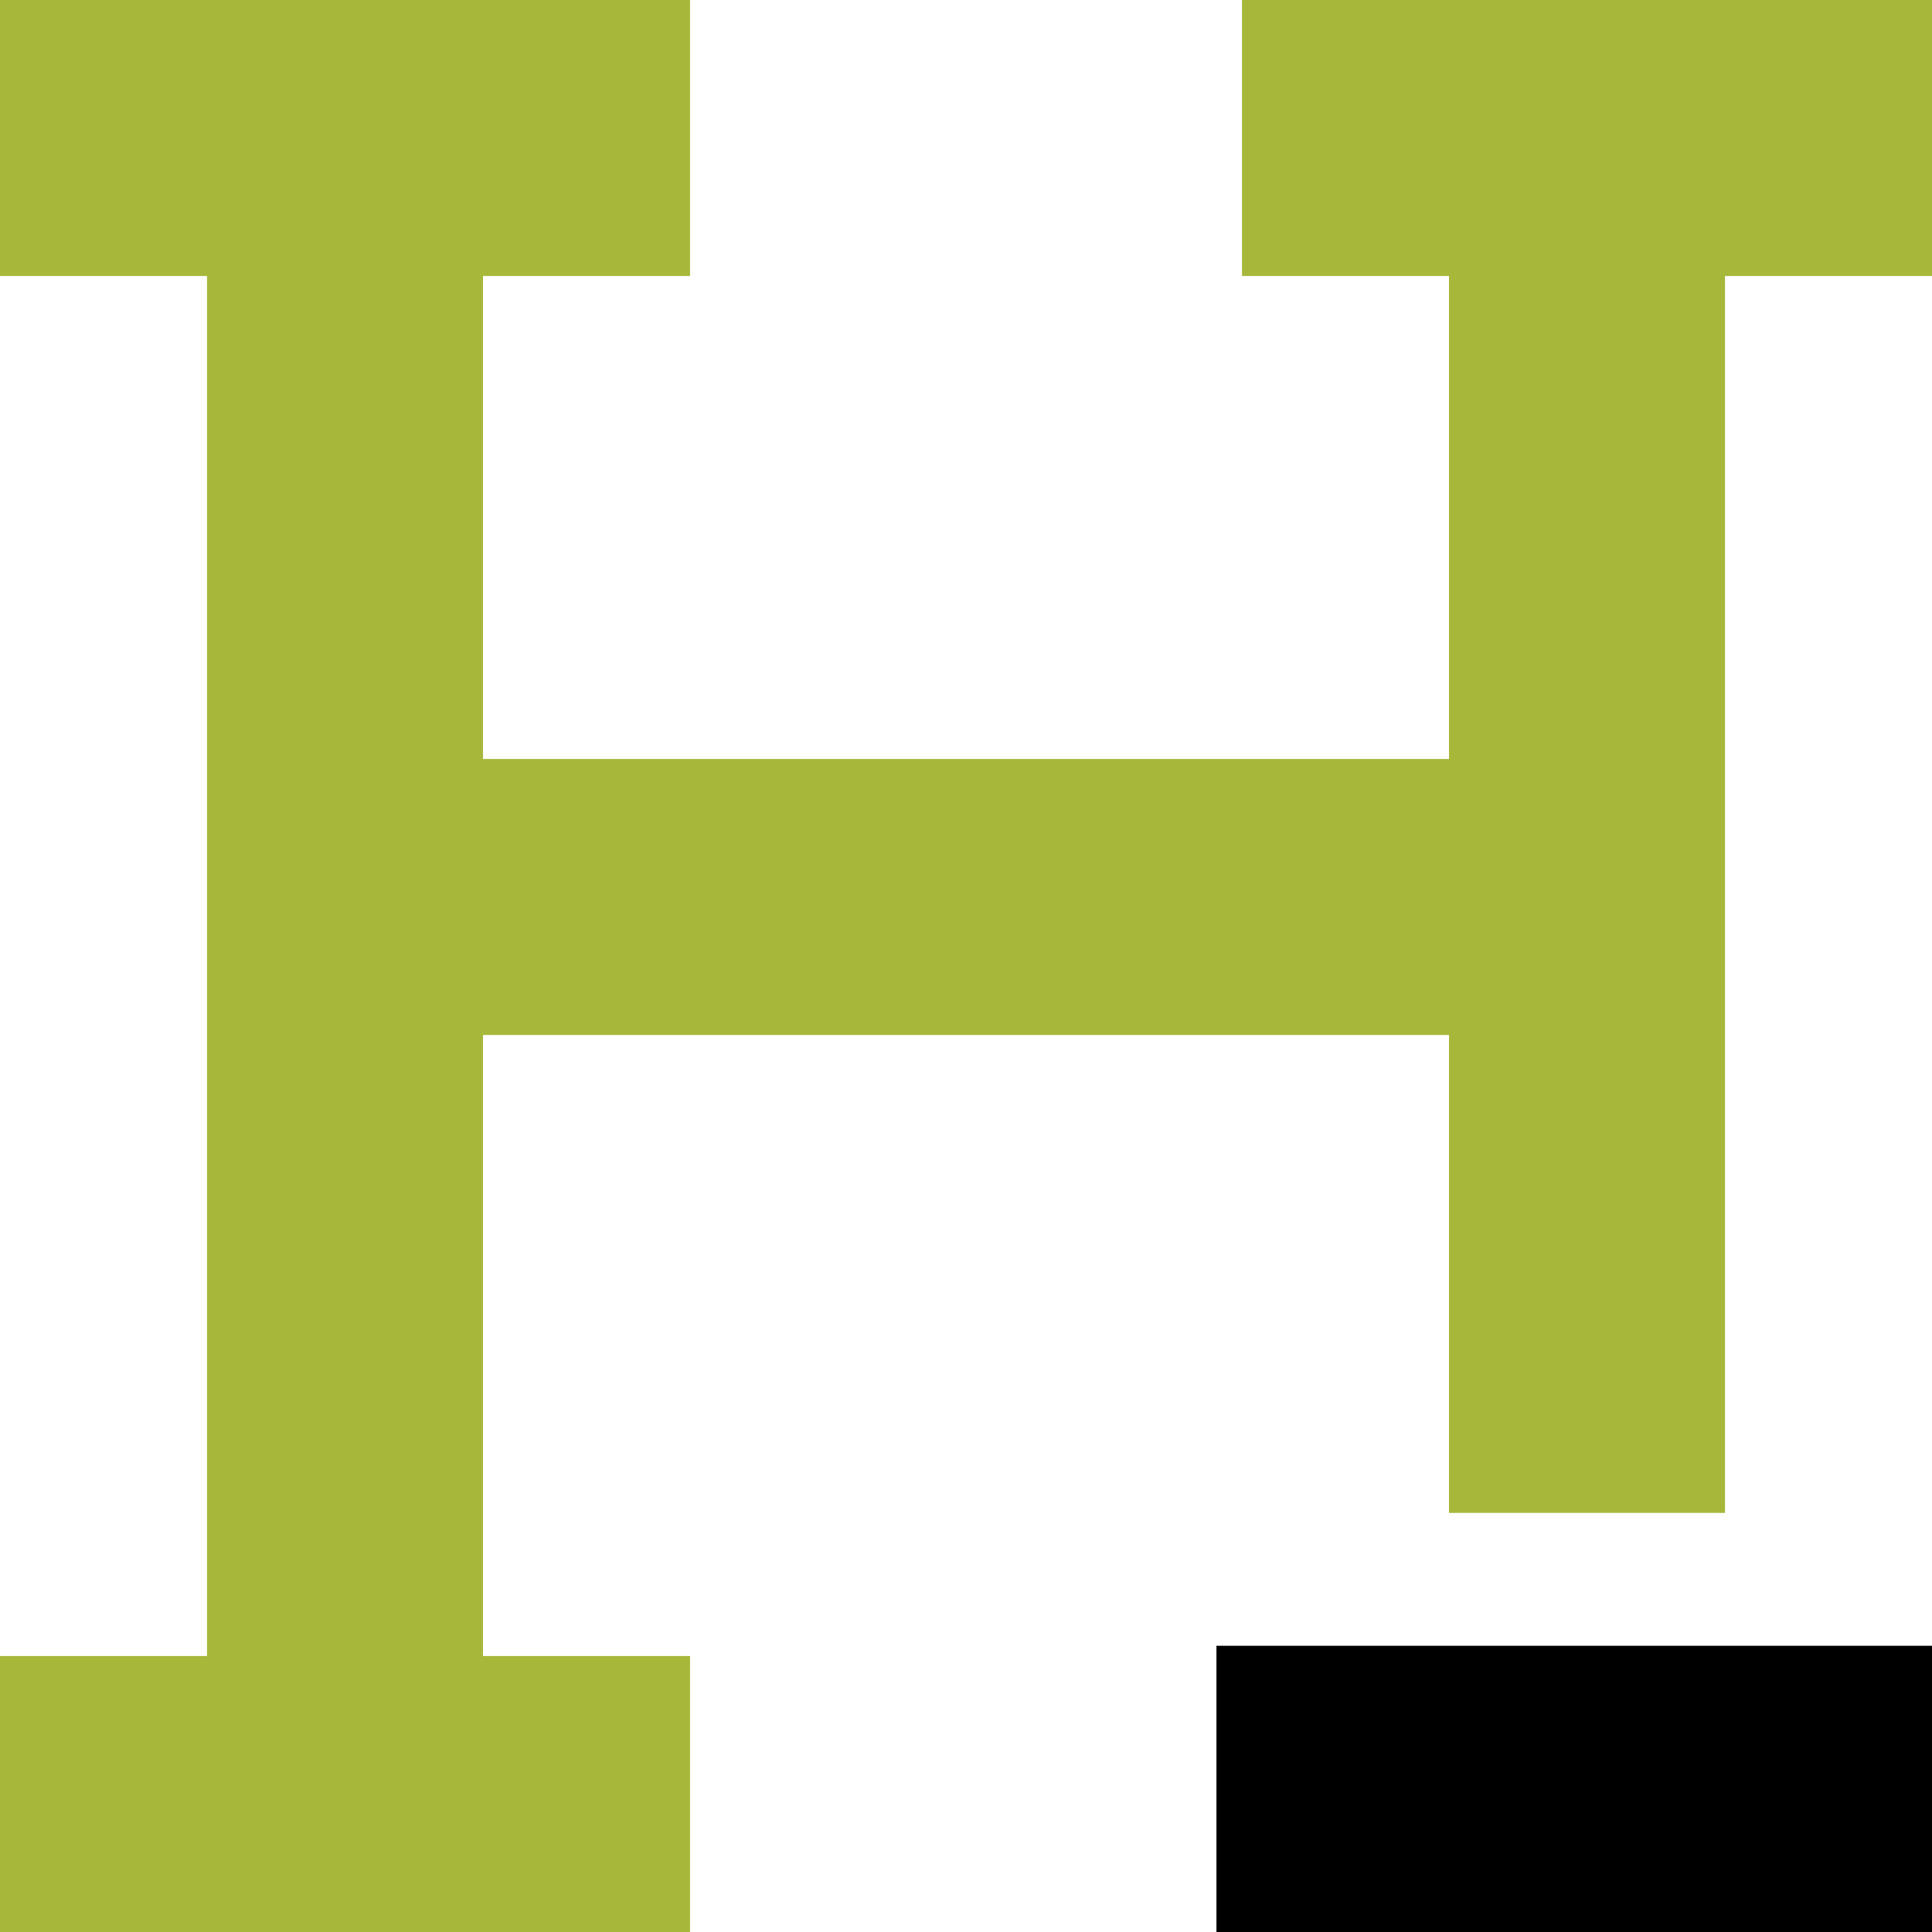
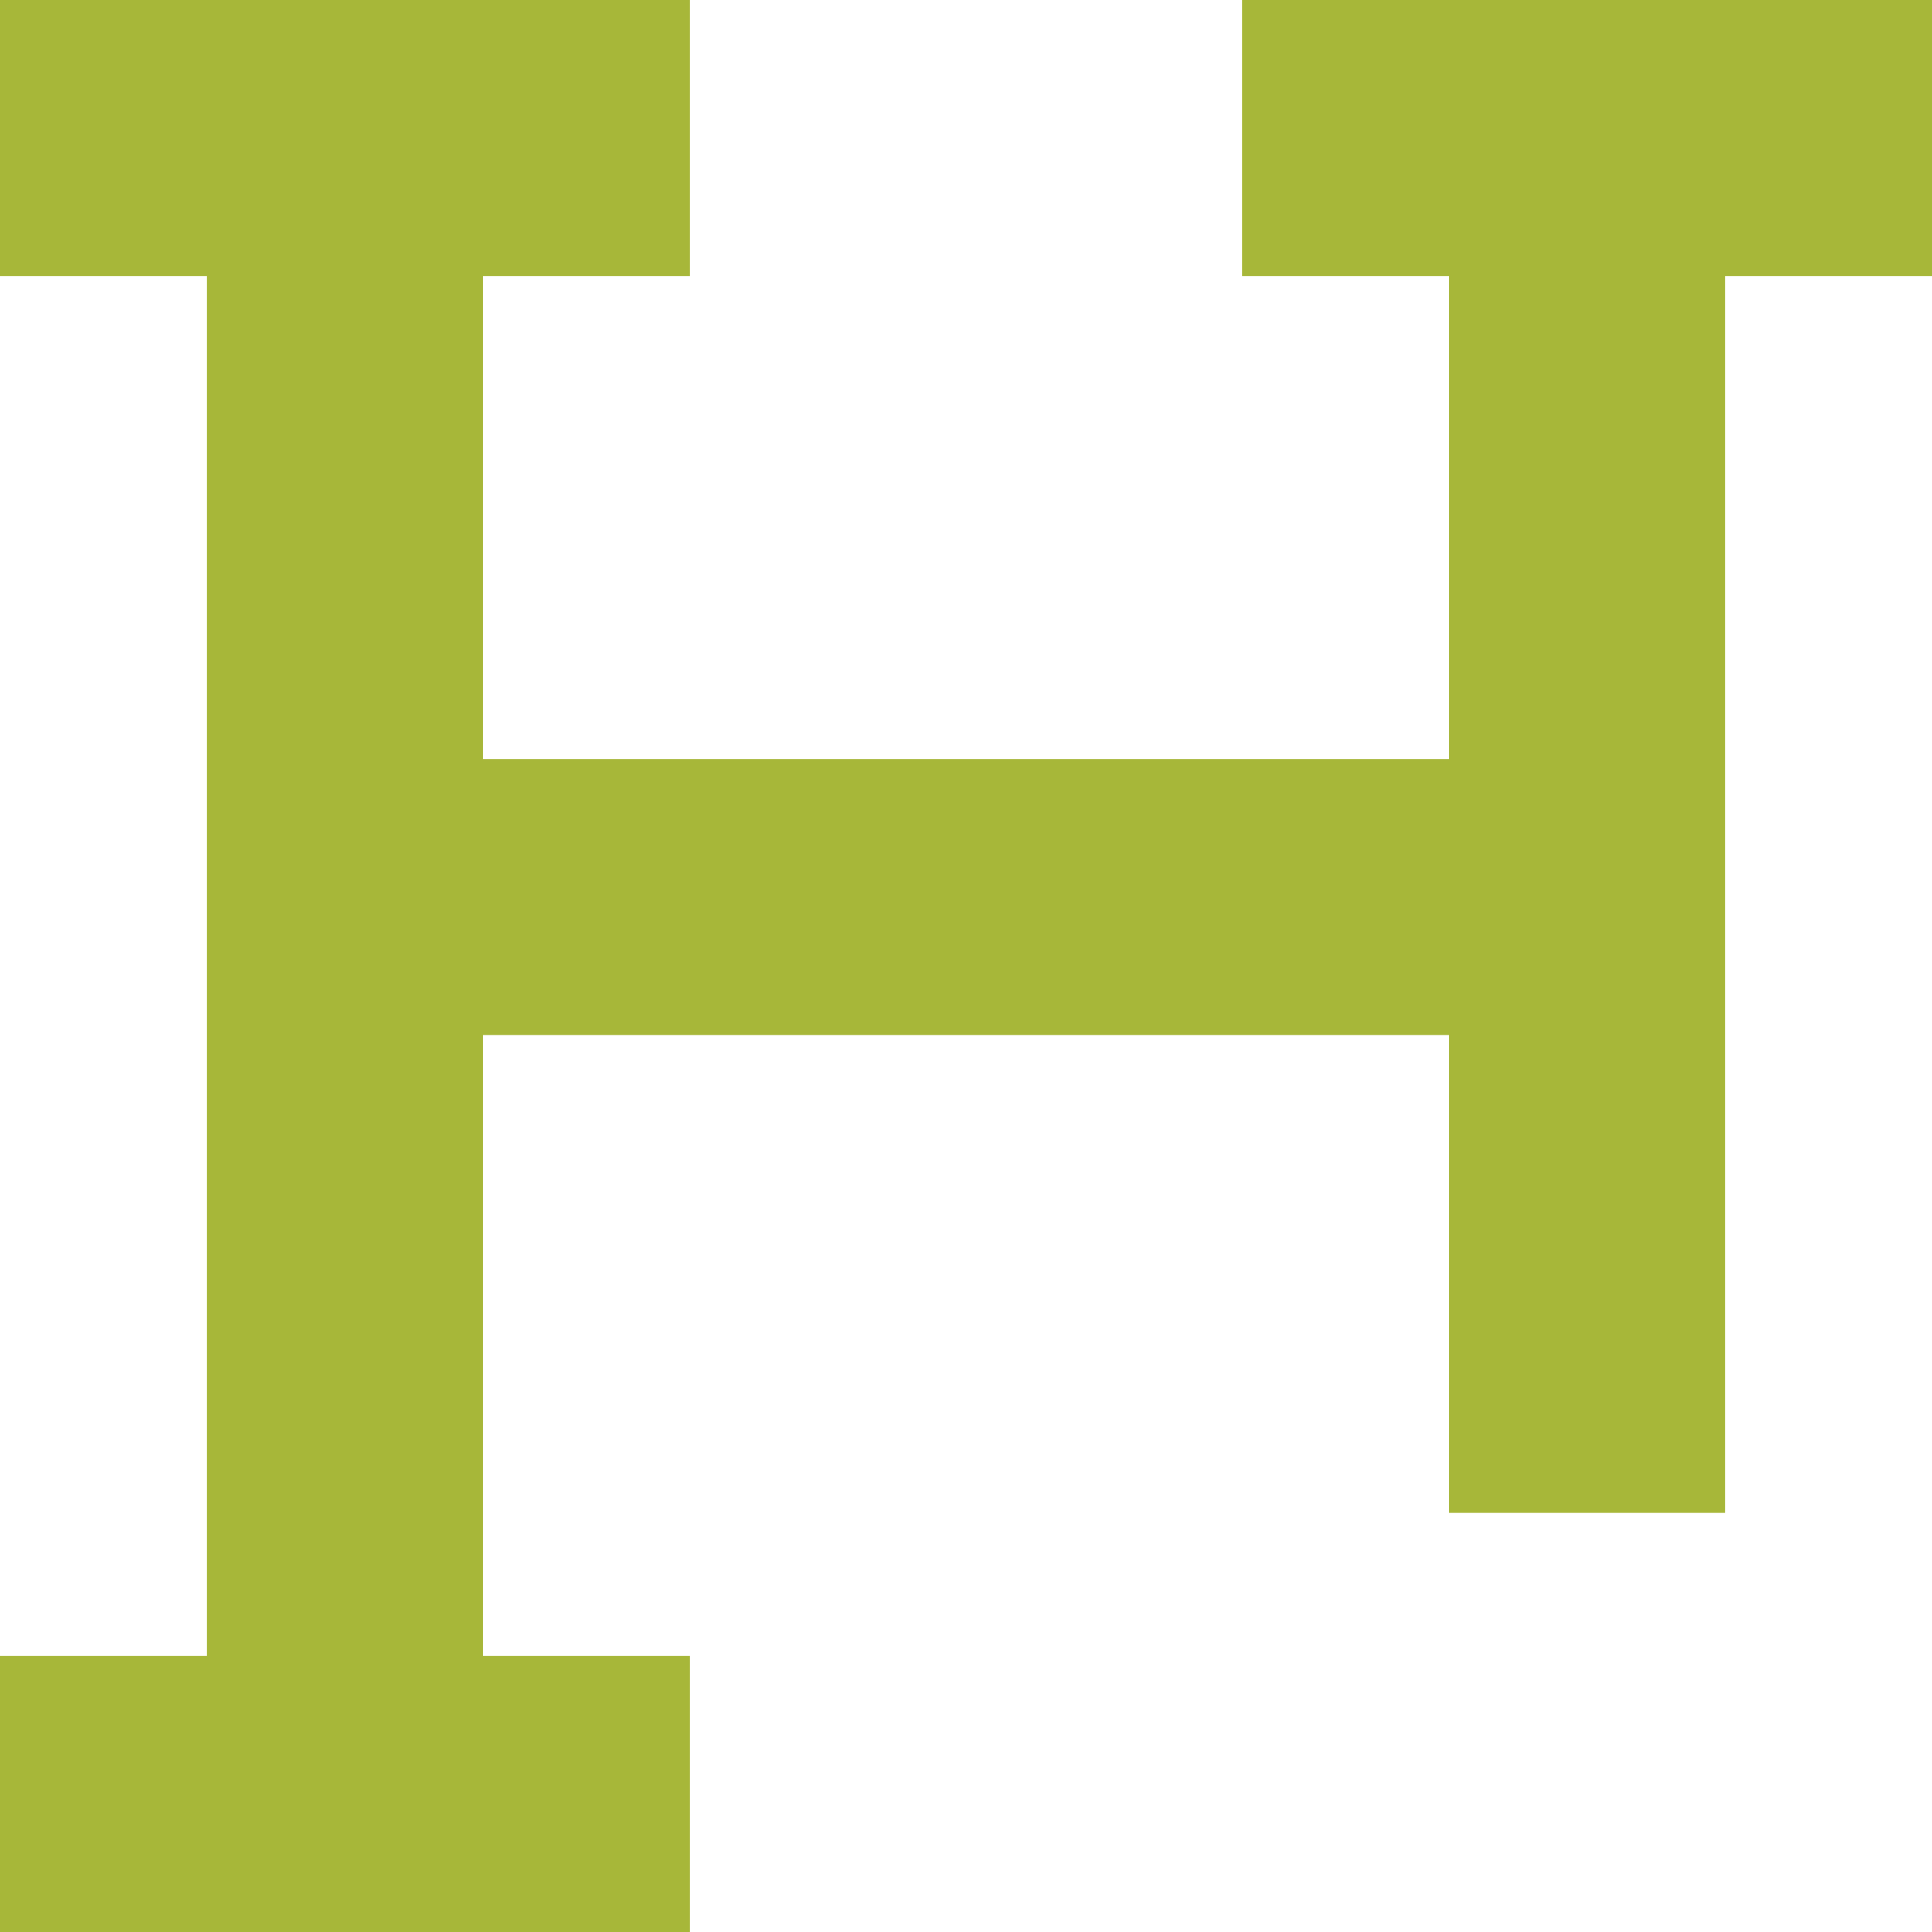
<svg xmlns="http://www.w3.org/2000/svg" width="27" height="27" viewBox="0 0 27 27" fill="none">
-   <path d="M0 0H1.929H2.893H6.75H7.714H9.643V3.857H7.714H6.75V10.607H20.25V3.857H19.286H17.357V0H19.286H20.25H24.107H25.071H27V3.857H25.071H24.107V12.536V21.143H20.25V14.464H6.75V23.143H7.714H9.643V27H7.714H6.75H2.893H1.929H0V23.143H1.929H2.893V12.536V3.857H1.929H0V0Z" fill="#A7B739" />
-   <rect x="17" y="23" width="10" height="4" fill="black" />
+   <path d="M0 0H1.929H2.893H6.75H7.714H9.643V3.857H7.714H6.75V10.607H20.25V3.857H19.286H17.357V0H19.286H20.25H24.107H25.071H27V3.857H25.071H24.107V12.536V21.143H20.25V14.464H6.75V23.143H7.714H9.643V27H7.714H6.75H2.893H1.929H0V23.143H1.929H2.893V12.536V3.857H1.929H0V0" fill="#A7B739" />
</svg>